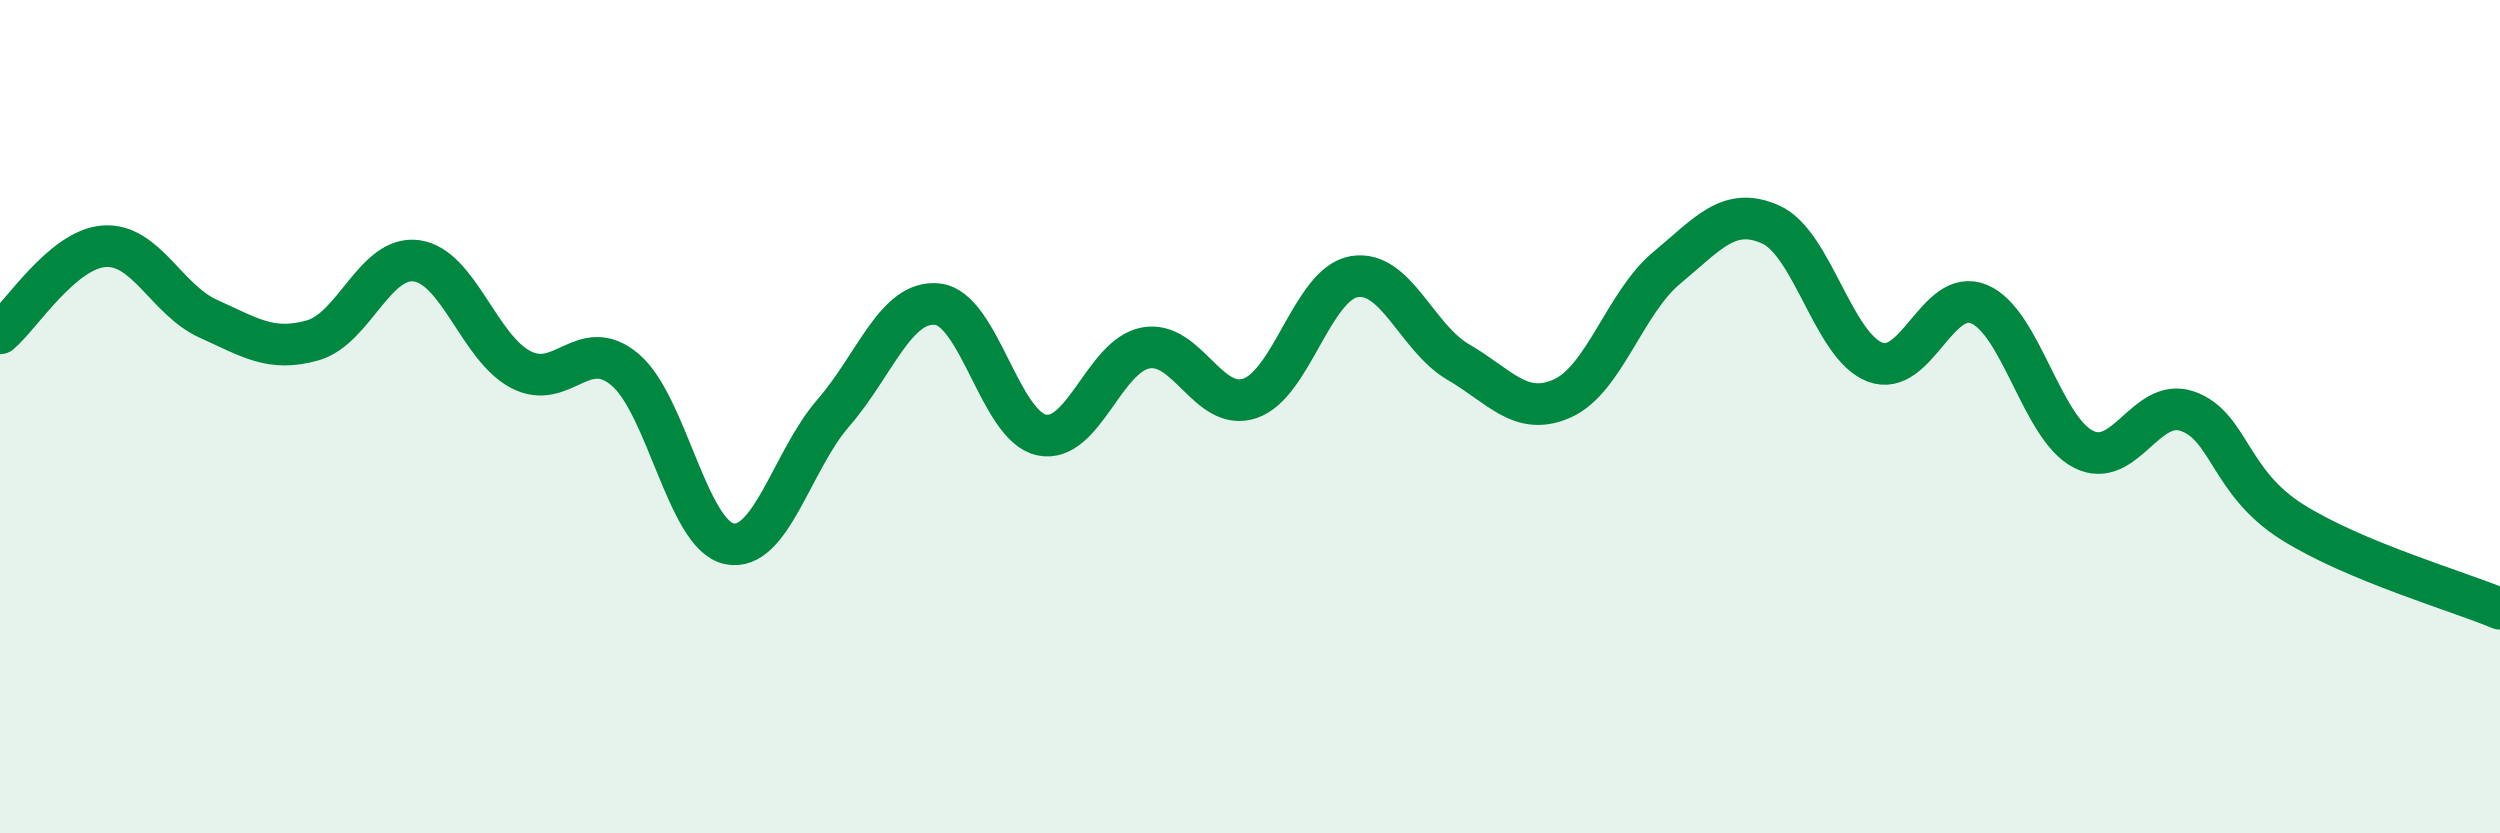
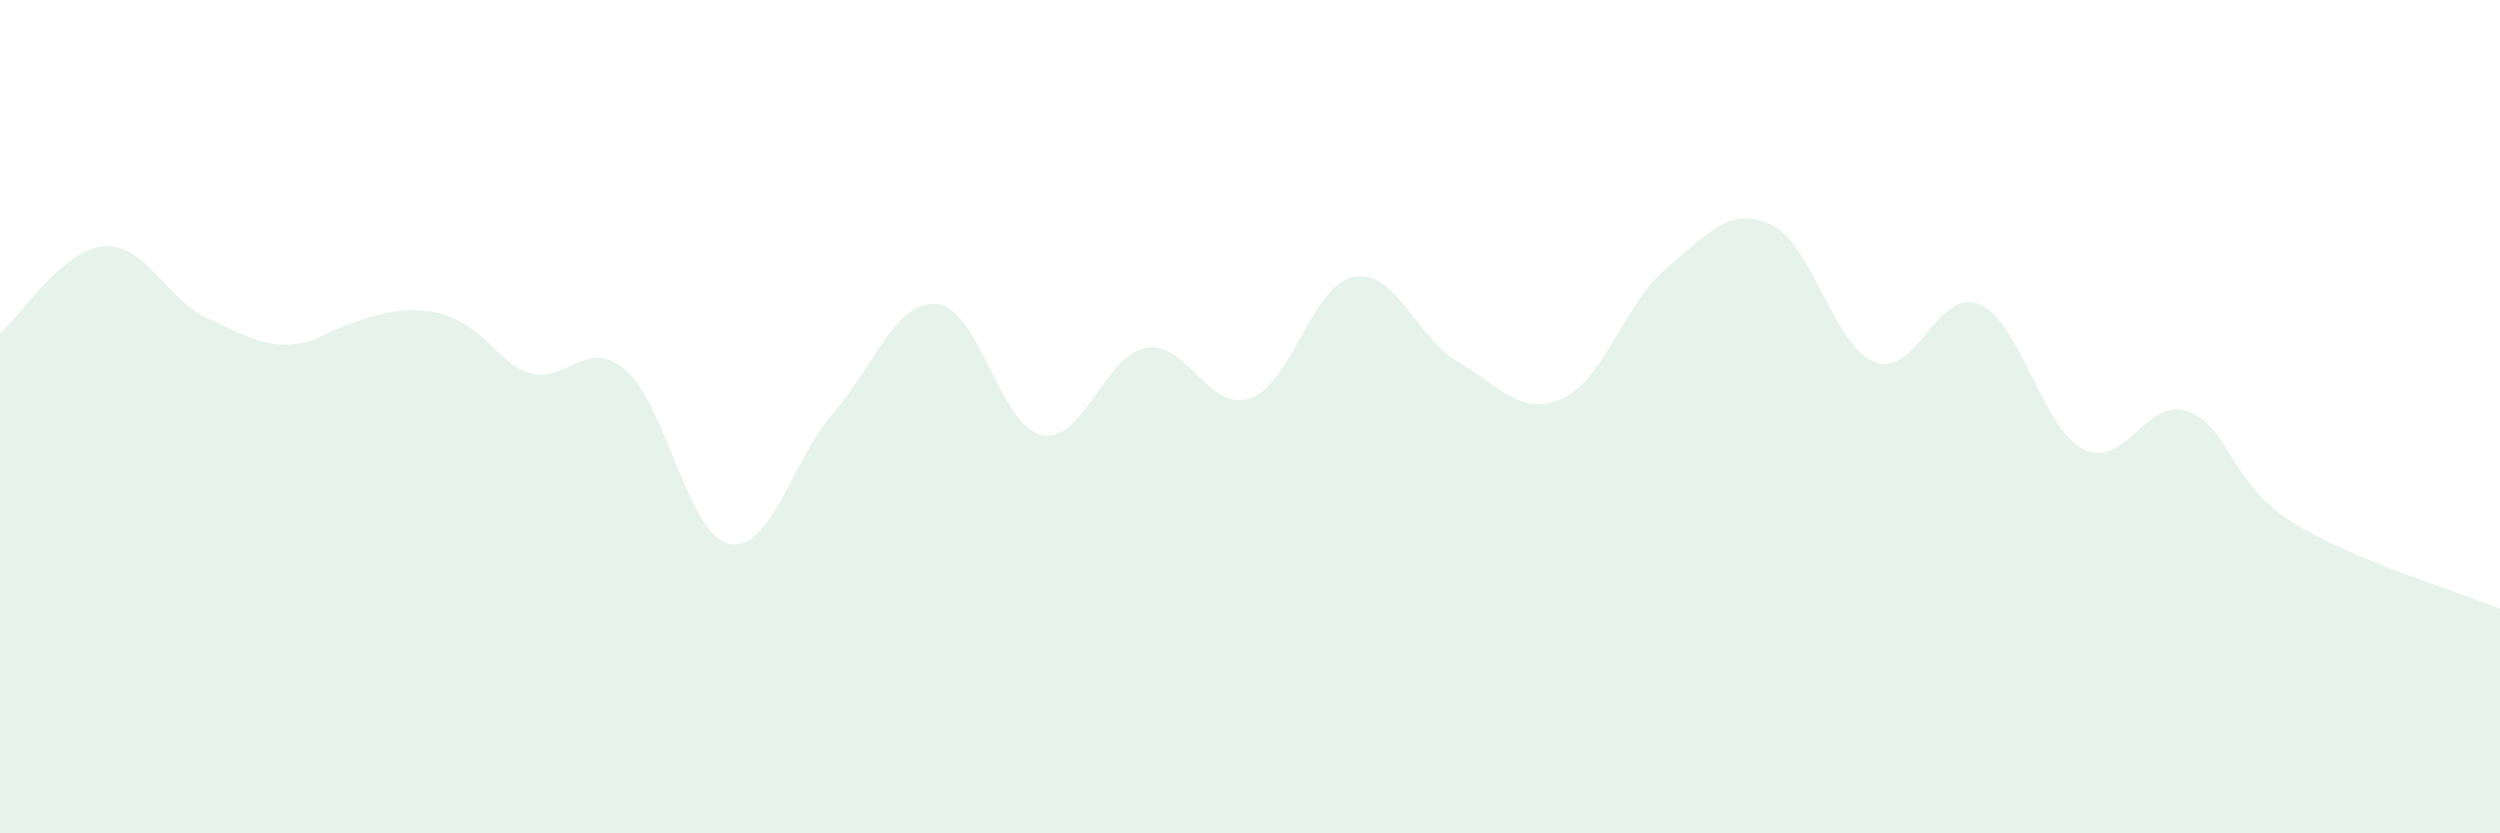
<svg xmlns="http://www.w3.org/2000/svg" width="60" height="20" viewBox="0 0 60 20">
-   <path d="M 0,8 C 0.5,7.58 1.5,5.98 2.5,5.91 C 3.5,5.84 4,7.2 5,7.65 C 6,8.1 6.5,8.45 7.5,8.17 C 8.5,7.89 9,6.12 10,6.26 C 11,6.4 11.5,8.35 12.5,8.87 C 13.5,9.39 14,8.03 15,8.87 C 16,9.71 16.5,12.84 17.5,13.05 C 18.5,13.26 19,11.06 20,9.91 C 21,8.76 21.5,7.19 22.5,7.3 C 23.5,7.41 24,10.23 25,10.44 C 26,10.65 26.5,8.53 27.5,8.35 C 28.5,8.17 29,9.9 30,9.56 C 31,9.22 31.5,6.81 32.5,6.64 C 33.5,6.47 34,8.11 35,8.69 C 36,9.27 36.5,10.01 37.5,9.56 C 38.5,9.11 39,7.26 40,6.43 C 41,5.6 41.5,4.94 42.5,5.39 C 43.5,5.84 44,8.31 45,8.69 C 46,9.07 46.5,6.88 47.5,7.3 C 48.5,7.72 49,10.27 50,10.78 C 51,11.29 51.5,9.52 52.5,9.87 C 53.5,10.22 53.5,11.57 55,12.52 C 56.5,13.47 59,14.19 60,14.61L60 20L0 20Z" fill="#008740" opacity="0.1" stroke-linecap="round" stroke-linejoin="round" />
-   <path d="M 0,8 C 0.5,7.58 1.5,5.98 2.5,5.91 C 3.5,5.84 4,7.2 5,7.65 C 6,8.1 6.5,8.45 7.5,8.17 C 8.5,7.89 9,6.12 10,6.26 C 11,6.4 11.5,8.35 12.5,8.87 C 13.5,9.39 14,8.03 15,8.87 C 16,9.71 16.5,12.84 17.5,13.05 C 18.5,13.26 19,11.06 20,9.91 C 21,8.76 21.5,7.19 22.5,7.3 C 23.5,7.41 24,10.23 25,10.44 C 26,10.65 26.5,8.53 27.5,8.35 C 28.5,8.17 29,9.9 30,9.56 C 31,9.22 31.5,6.81 32.5,6.64 C 33.5,6.47 34,8.11 35,8.69 C 36,9.27 36.5,10.01 37.5,9.56 C 38.5,9.11 39,7.26 40,6.43 C 41,5.6 41.5,4.94 42.5,5.39 C 43.5,5.84 44,8.31 45,8.69 C 46,9.07 46.5,6.88 47.5,7.3 C 48.5,7.72 49,10.27 50,10.78 C 51,11.29 51.5,9.52 52.5,9.87 C 53.5,10.22 53.5,11.57 55,12.52 C 56.5,13.47 59,14.19 60,14.61" stroke="#008740" stroke-width="1" fill="none" stroke-linecap="round" stroke-linejoin="round" />
+   <path d="M 0,8 C 0.5,7.58 1.5,5.98 2.5,5.91 C 3.5,5.84 4,7.2 5,7.65 C 6,8.1 6.5,8.45 7.5,8.17 C 11,6.4 11.5,8.35 12.5,8.87 C 13.5,9.39 14,8.03 15,8.87 C 16,9.71 16.5,12.84 17.5,13.05 C 18.5,13.26 19,11.06 20,9.91 C 21,8.76 21.5,7.19 22.5,7.3 C 23.5,7.41 24,10.23 25,10.44 C 26,10.65 26.5,8.53 27.5,8.35 C 28.5,8.17 29,9.9 30,9.56 C 31,9.22 31.5,6.81 32.5,6.64 C 33.5,6.47 34,8.11 35,8.69 C 36,9.27 36.5,10.01 37.5,9.56 C 38.5,9.11 39,7.26 40,6.43 C 41,5.6 41.5,4.94 42.5,5.39 C 43.5,5.84 44,8.31 45,8.69 C 46,9.07 46.5,6.88 47.5,7.3 C 48.5,7.72 49,10.27 50,10.78 C 51,11.29 51.5,9.52 52.5,9.87 C 53.5,10.22 53.5,11.57 55,12.52 C 56.5,13.47 59,14.19 60,14.61L60 20L0 20Z" fill="#008740" opacity="0.1" stroke-linecap="round" stroke-linejoin="round" />
</svg>